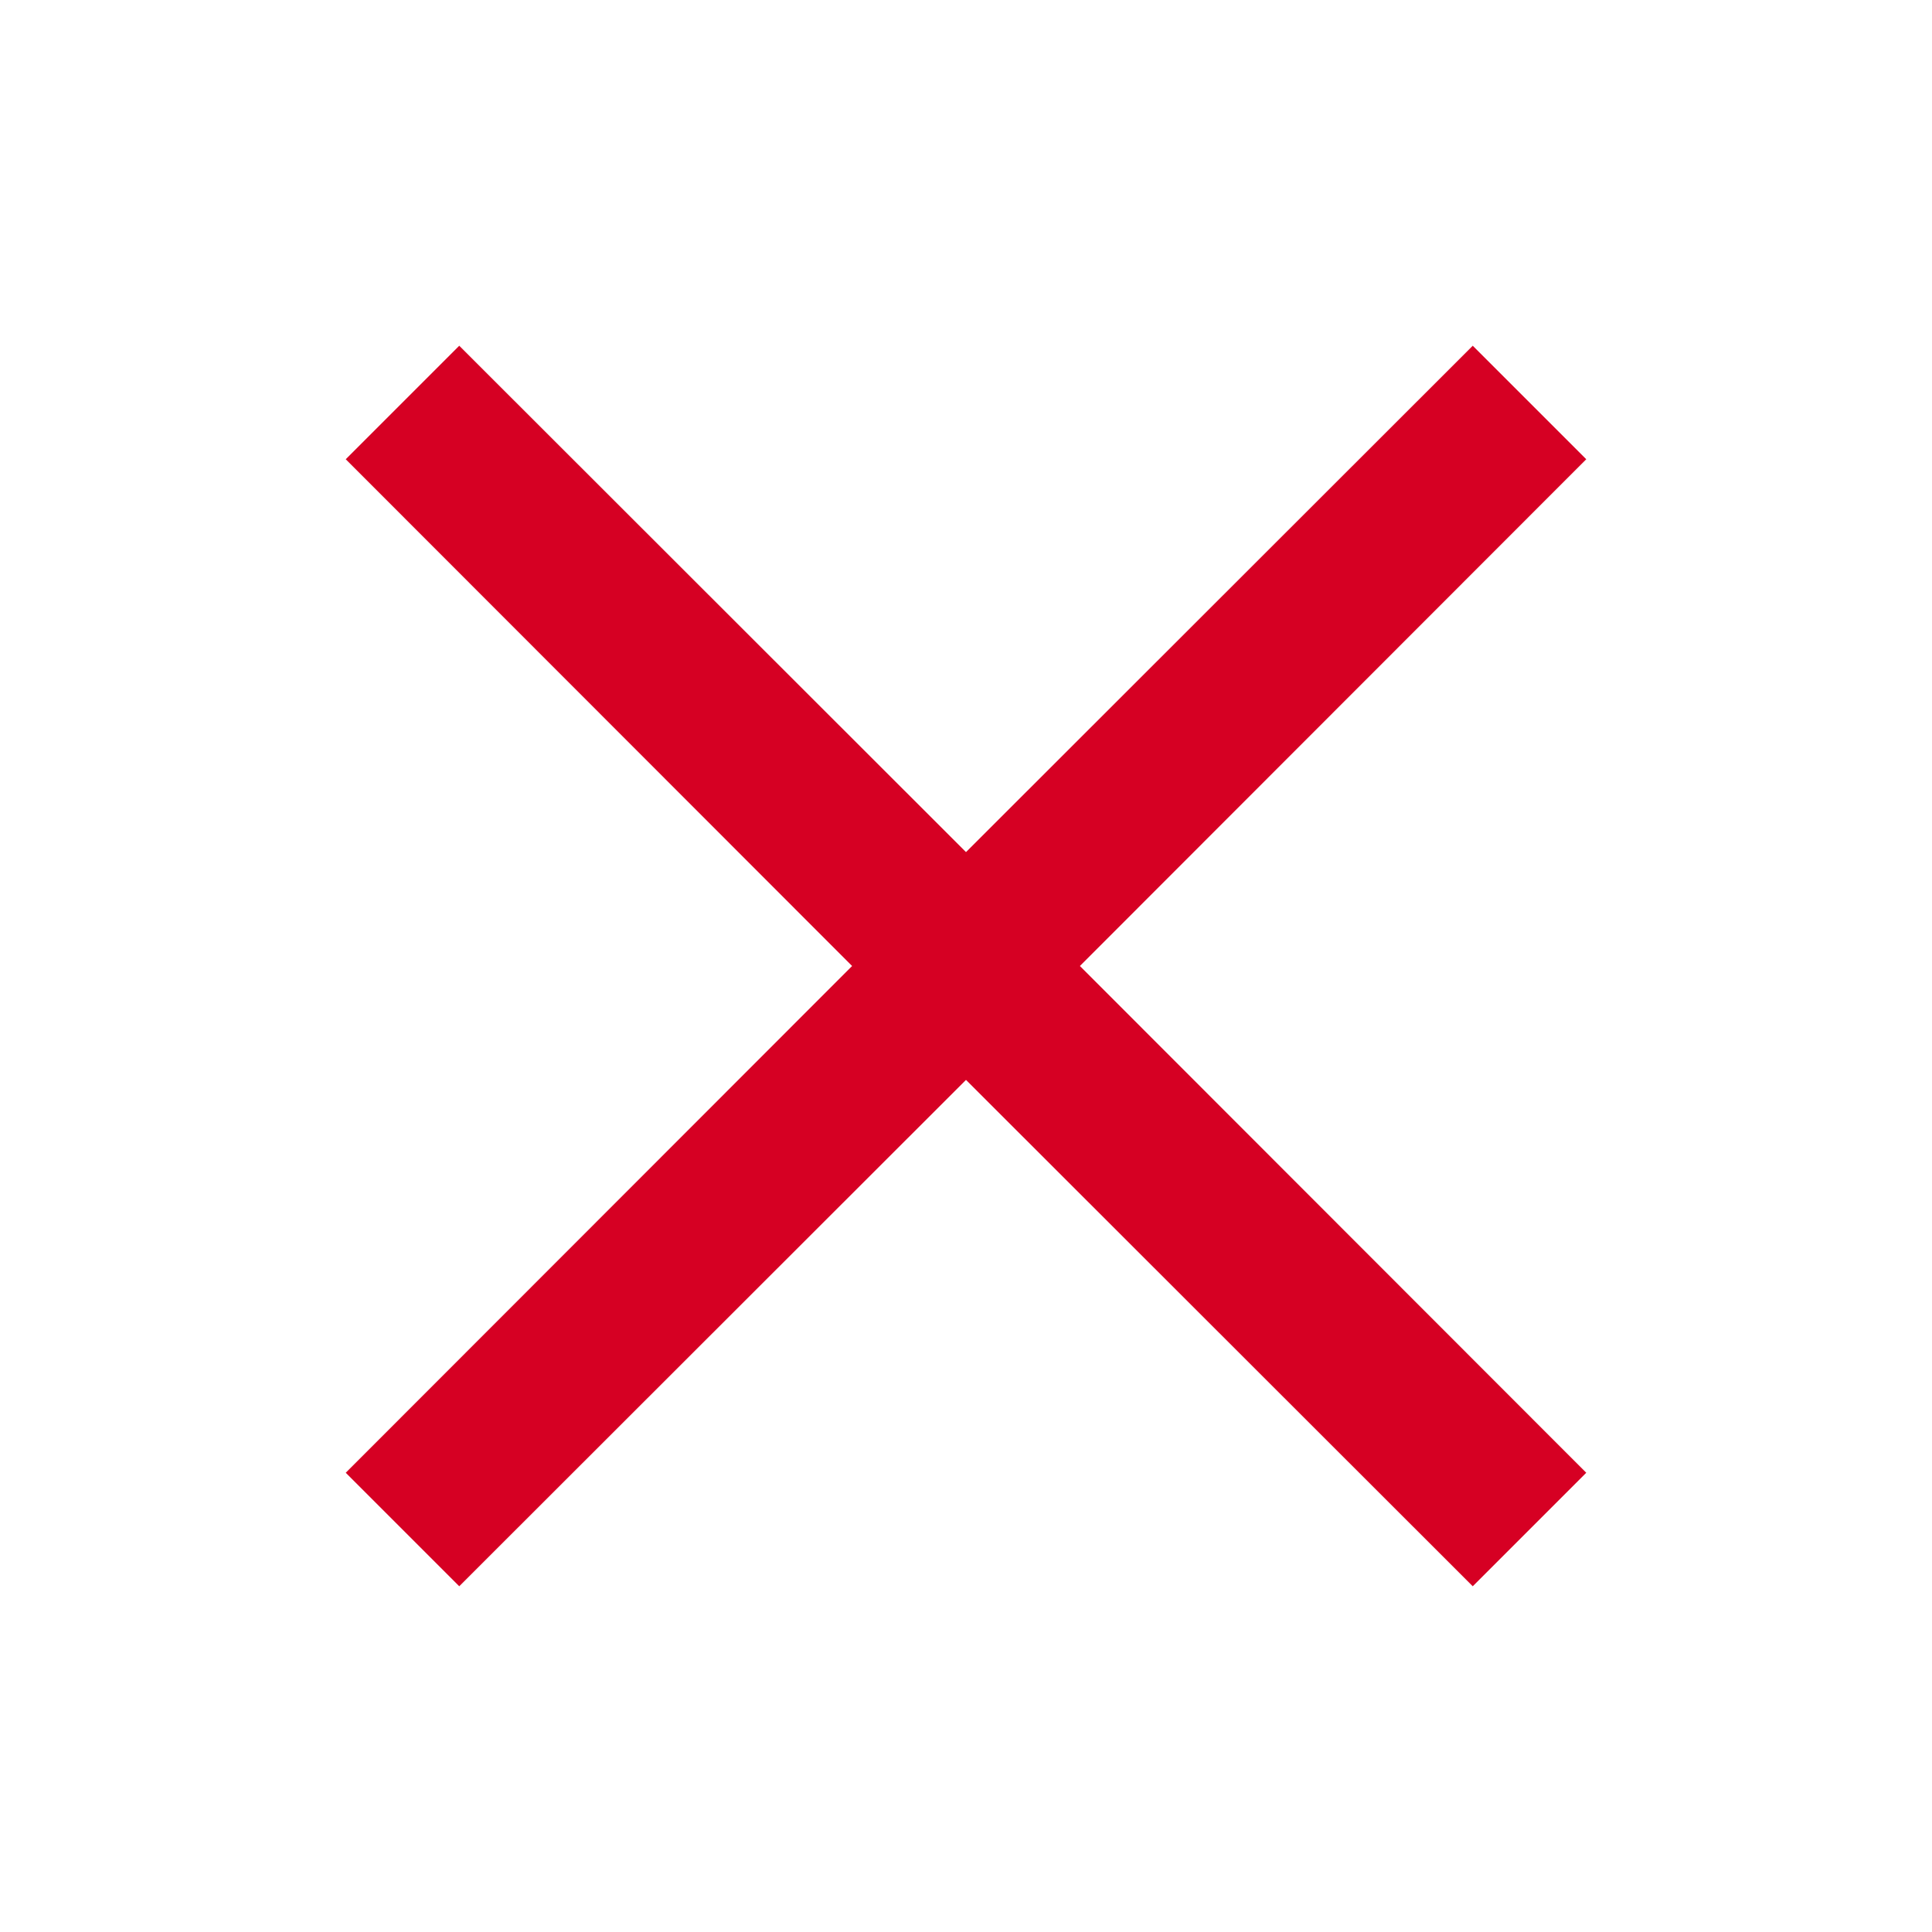
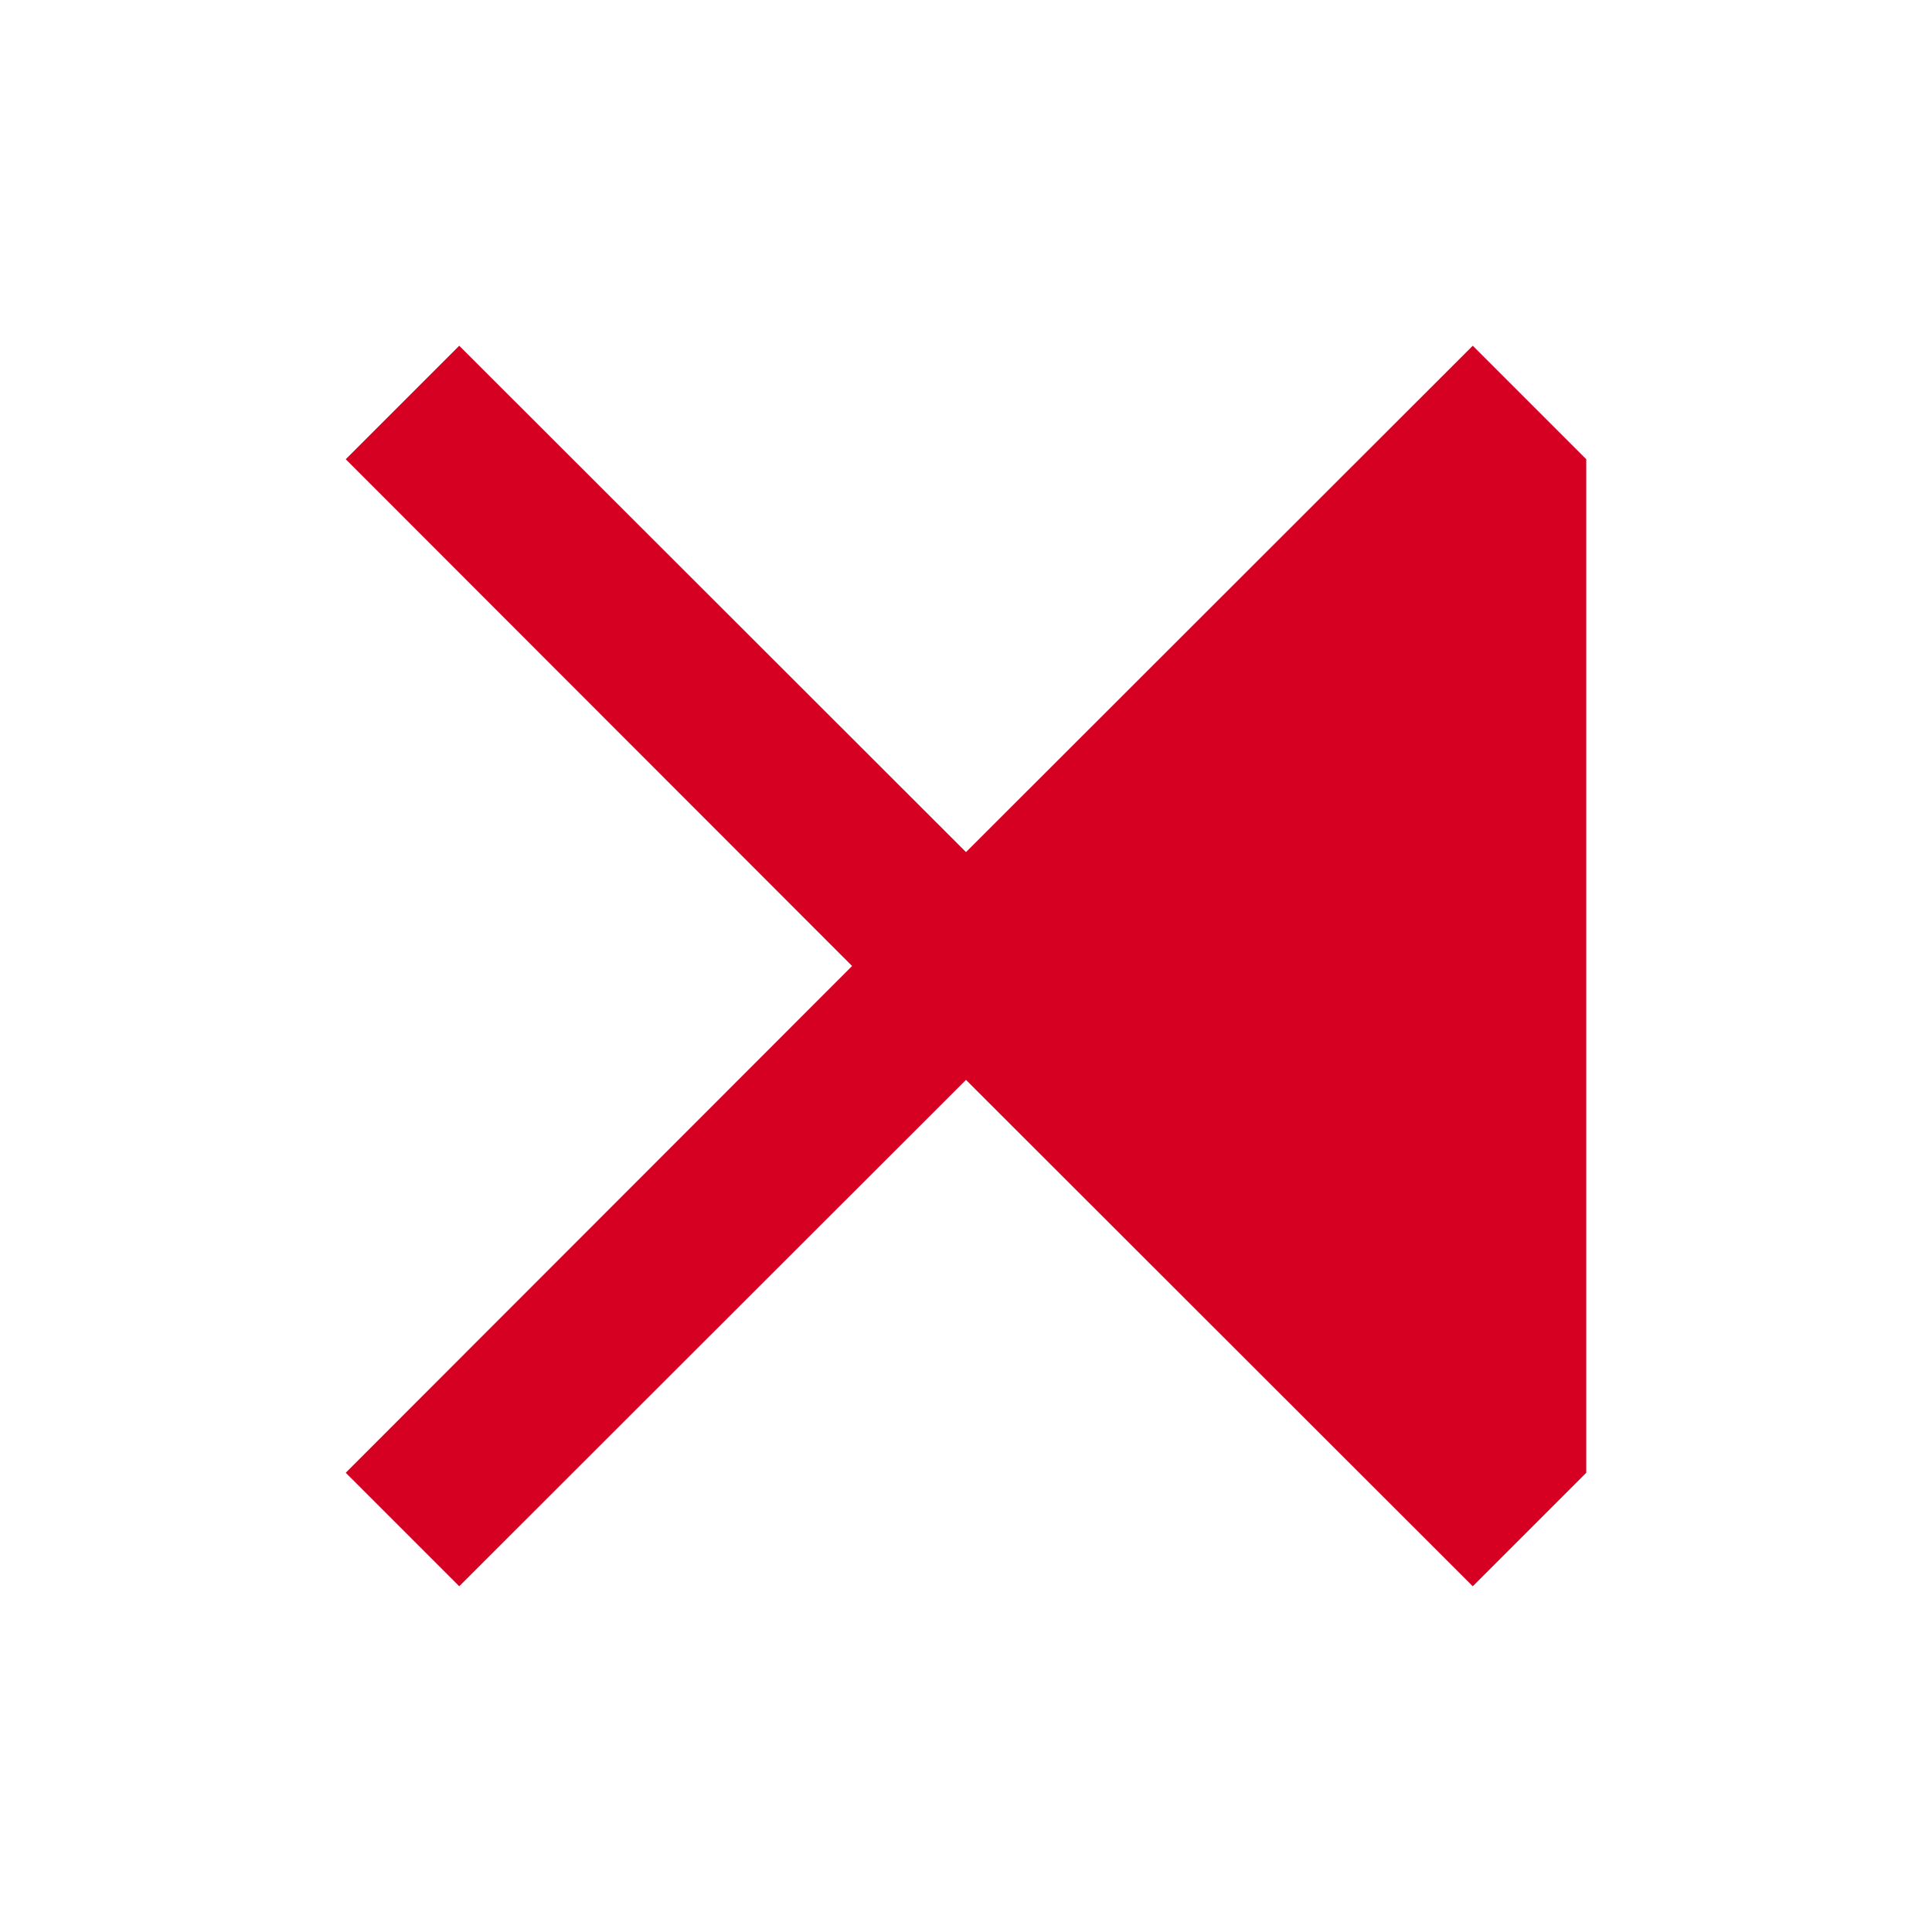
<svg xmlns="http://www.w3.org/2000/svg" width="24" height="24" viewBox="0 0 24 24" fill="none">
-   <path d="M19.705 5.705L18.295 4.295L12 10.585L5.705 4.295L4.295 5.705L10.585 12L4.295 18.295L5.705 19.705L12 13.415L18.295 19.705L19.705 18.295L13.415 12L19.705 5.705Z" fill="#D60023" />
+   <path d="M19.705 5.705L18.295 4.295L12 10.585L5.705 4.295L4.295 5.705L10.585 12L4.295 18.295L5.705 19.705L12 13.415L18.295 19.705L19.705 18.295L19.705 5.705Z" fill="#D60023" />
</svg>